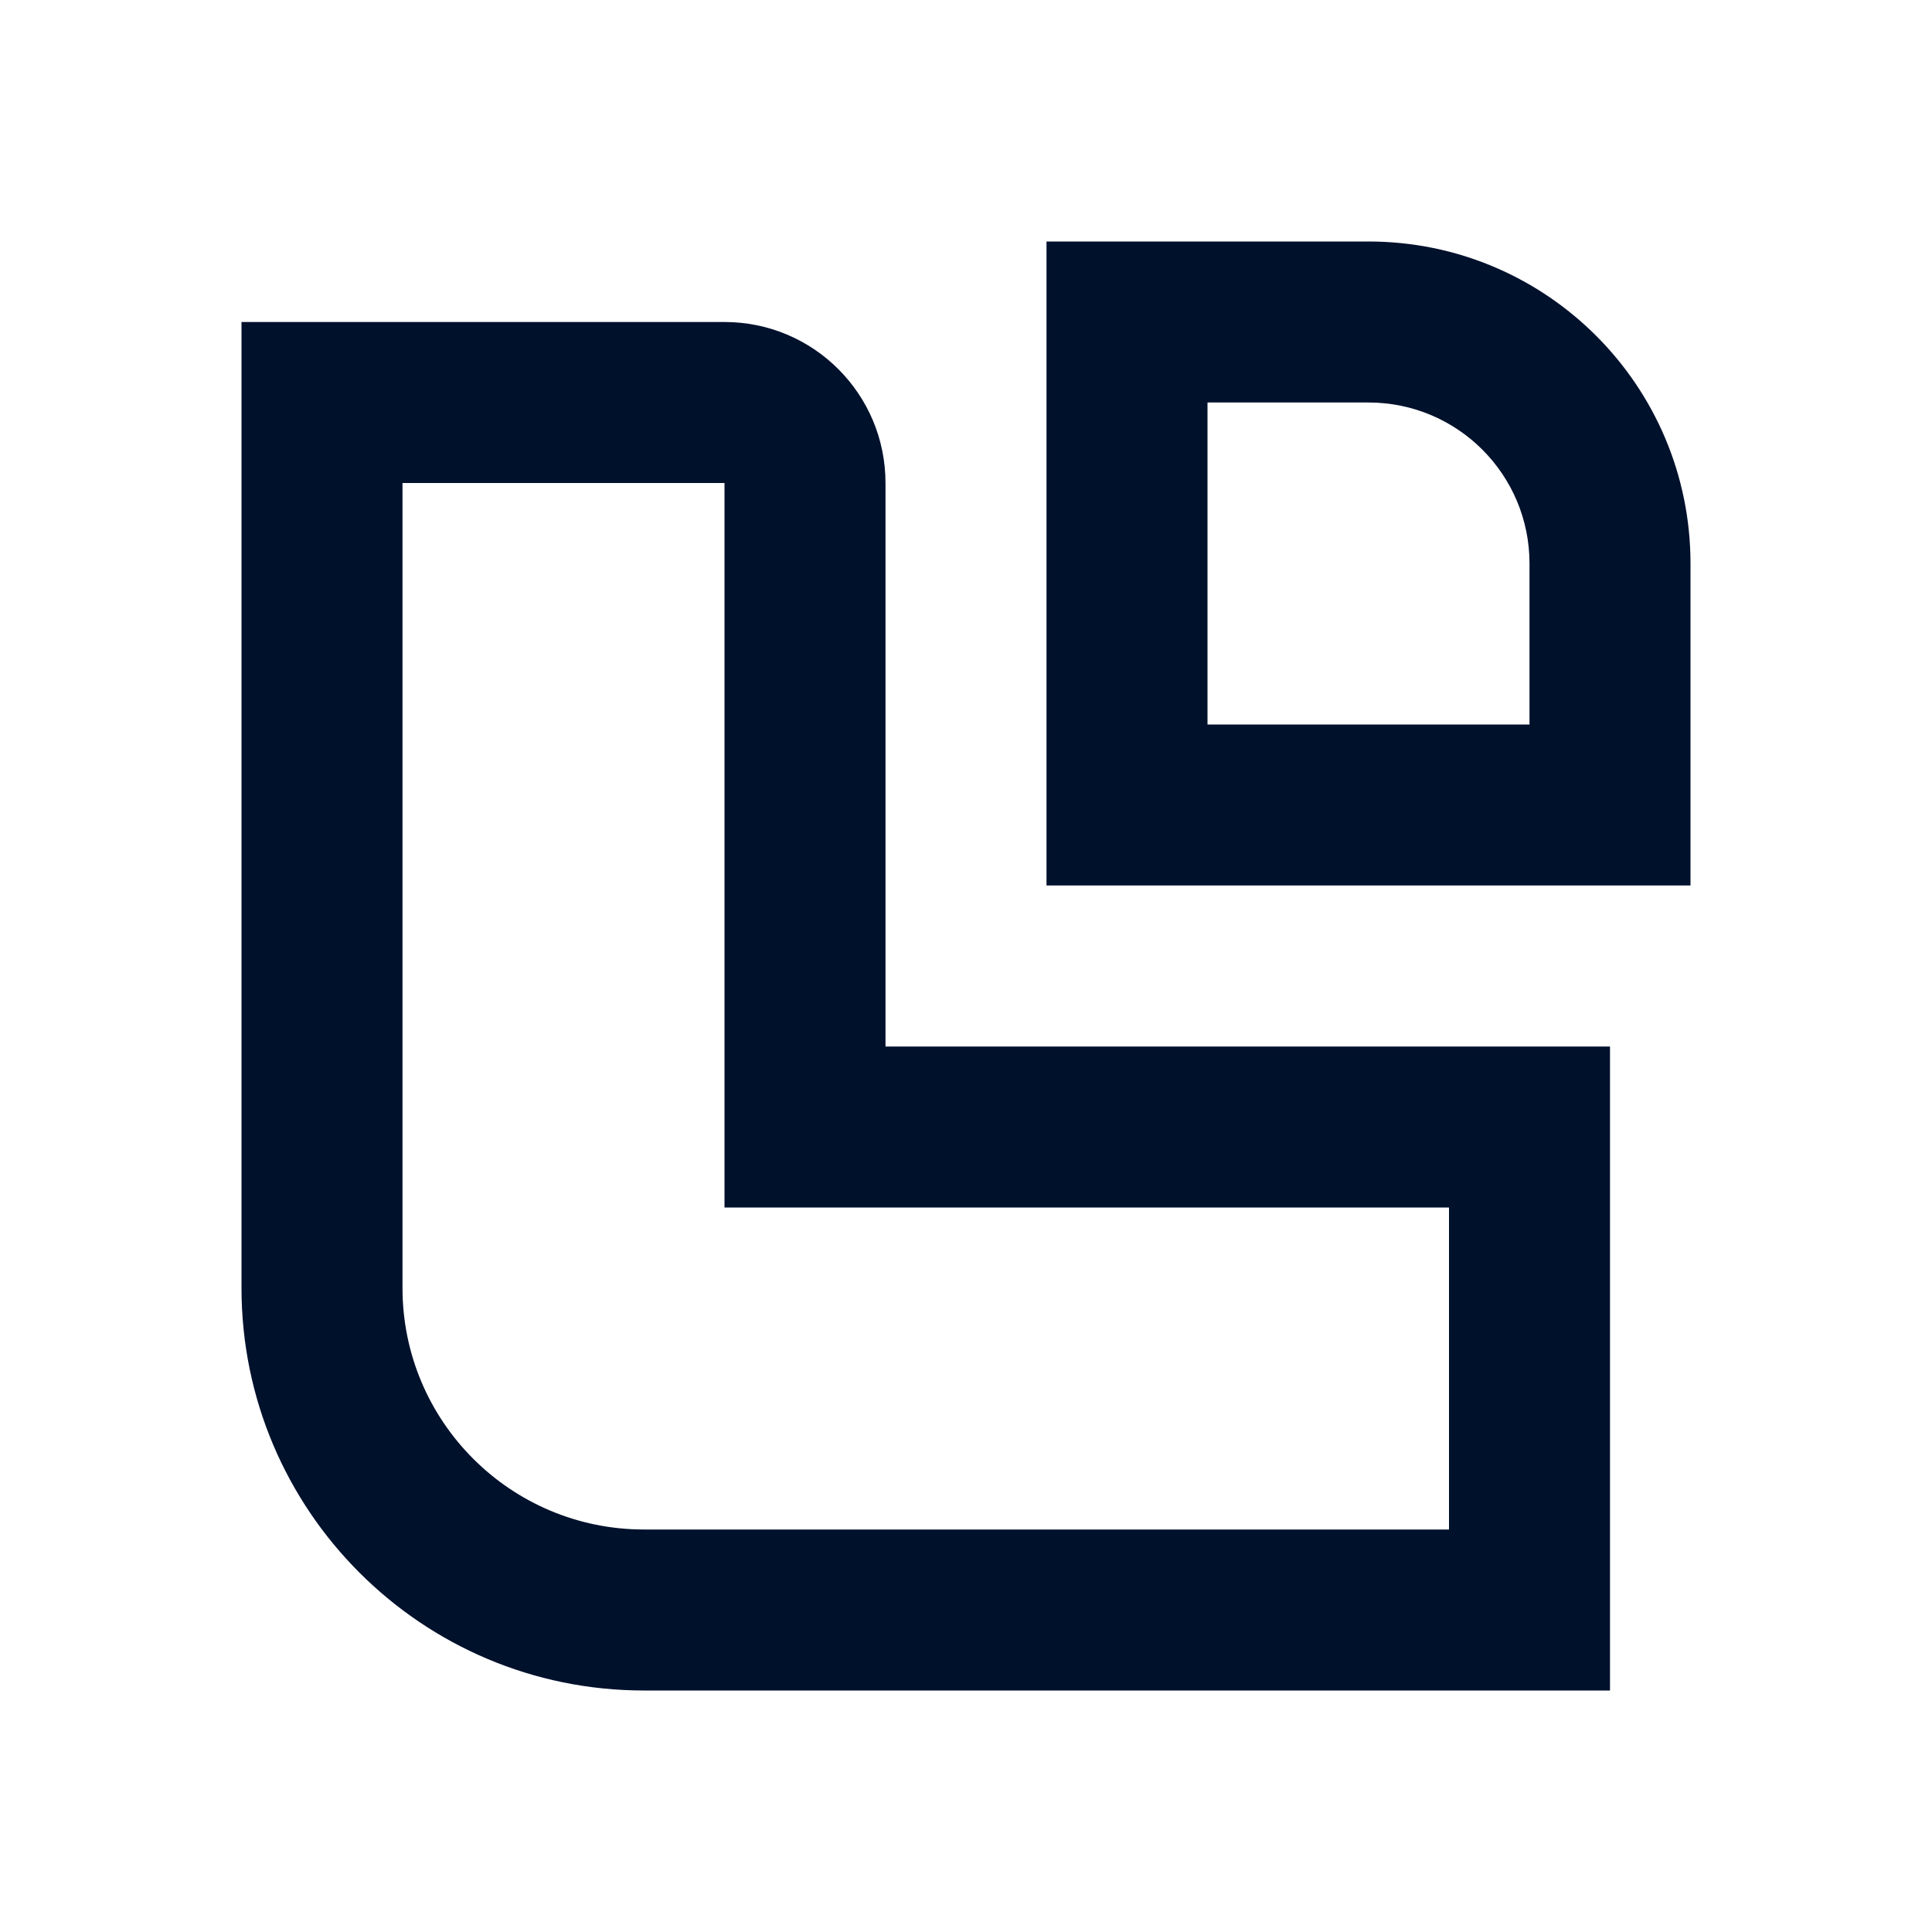
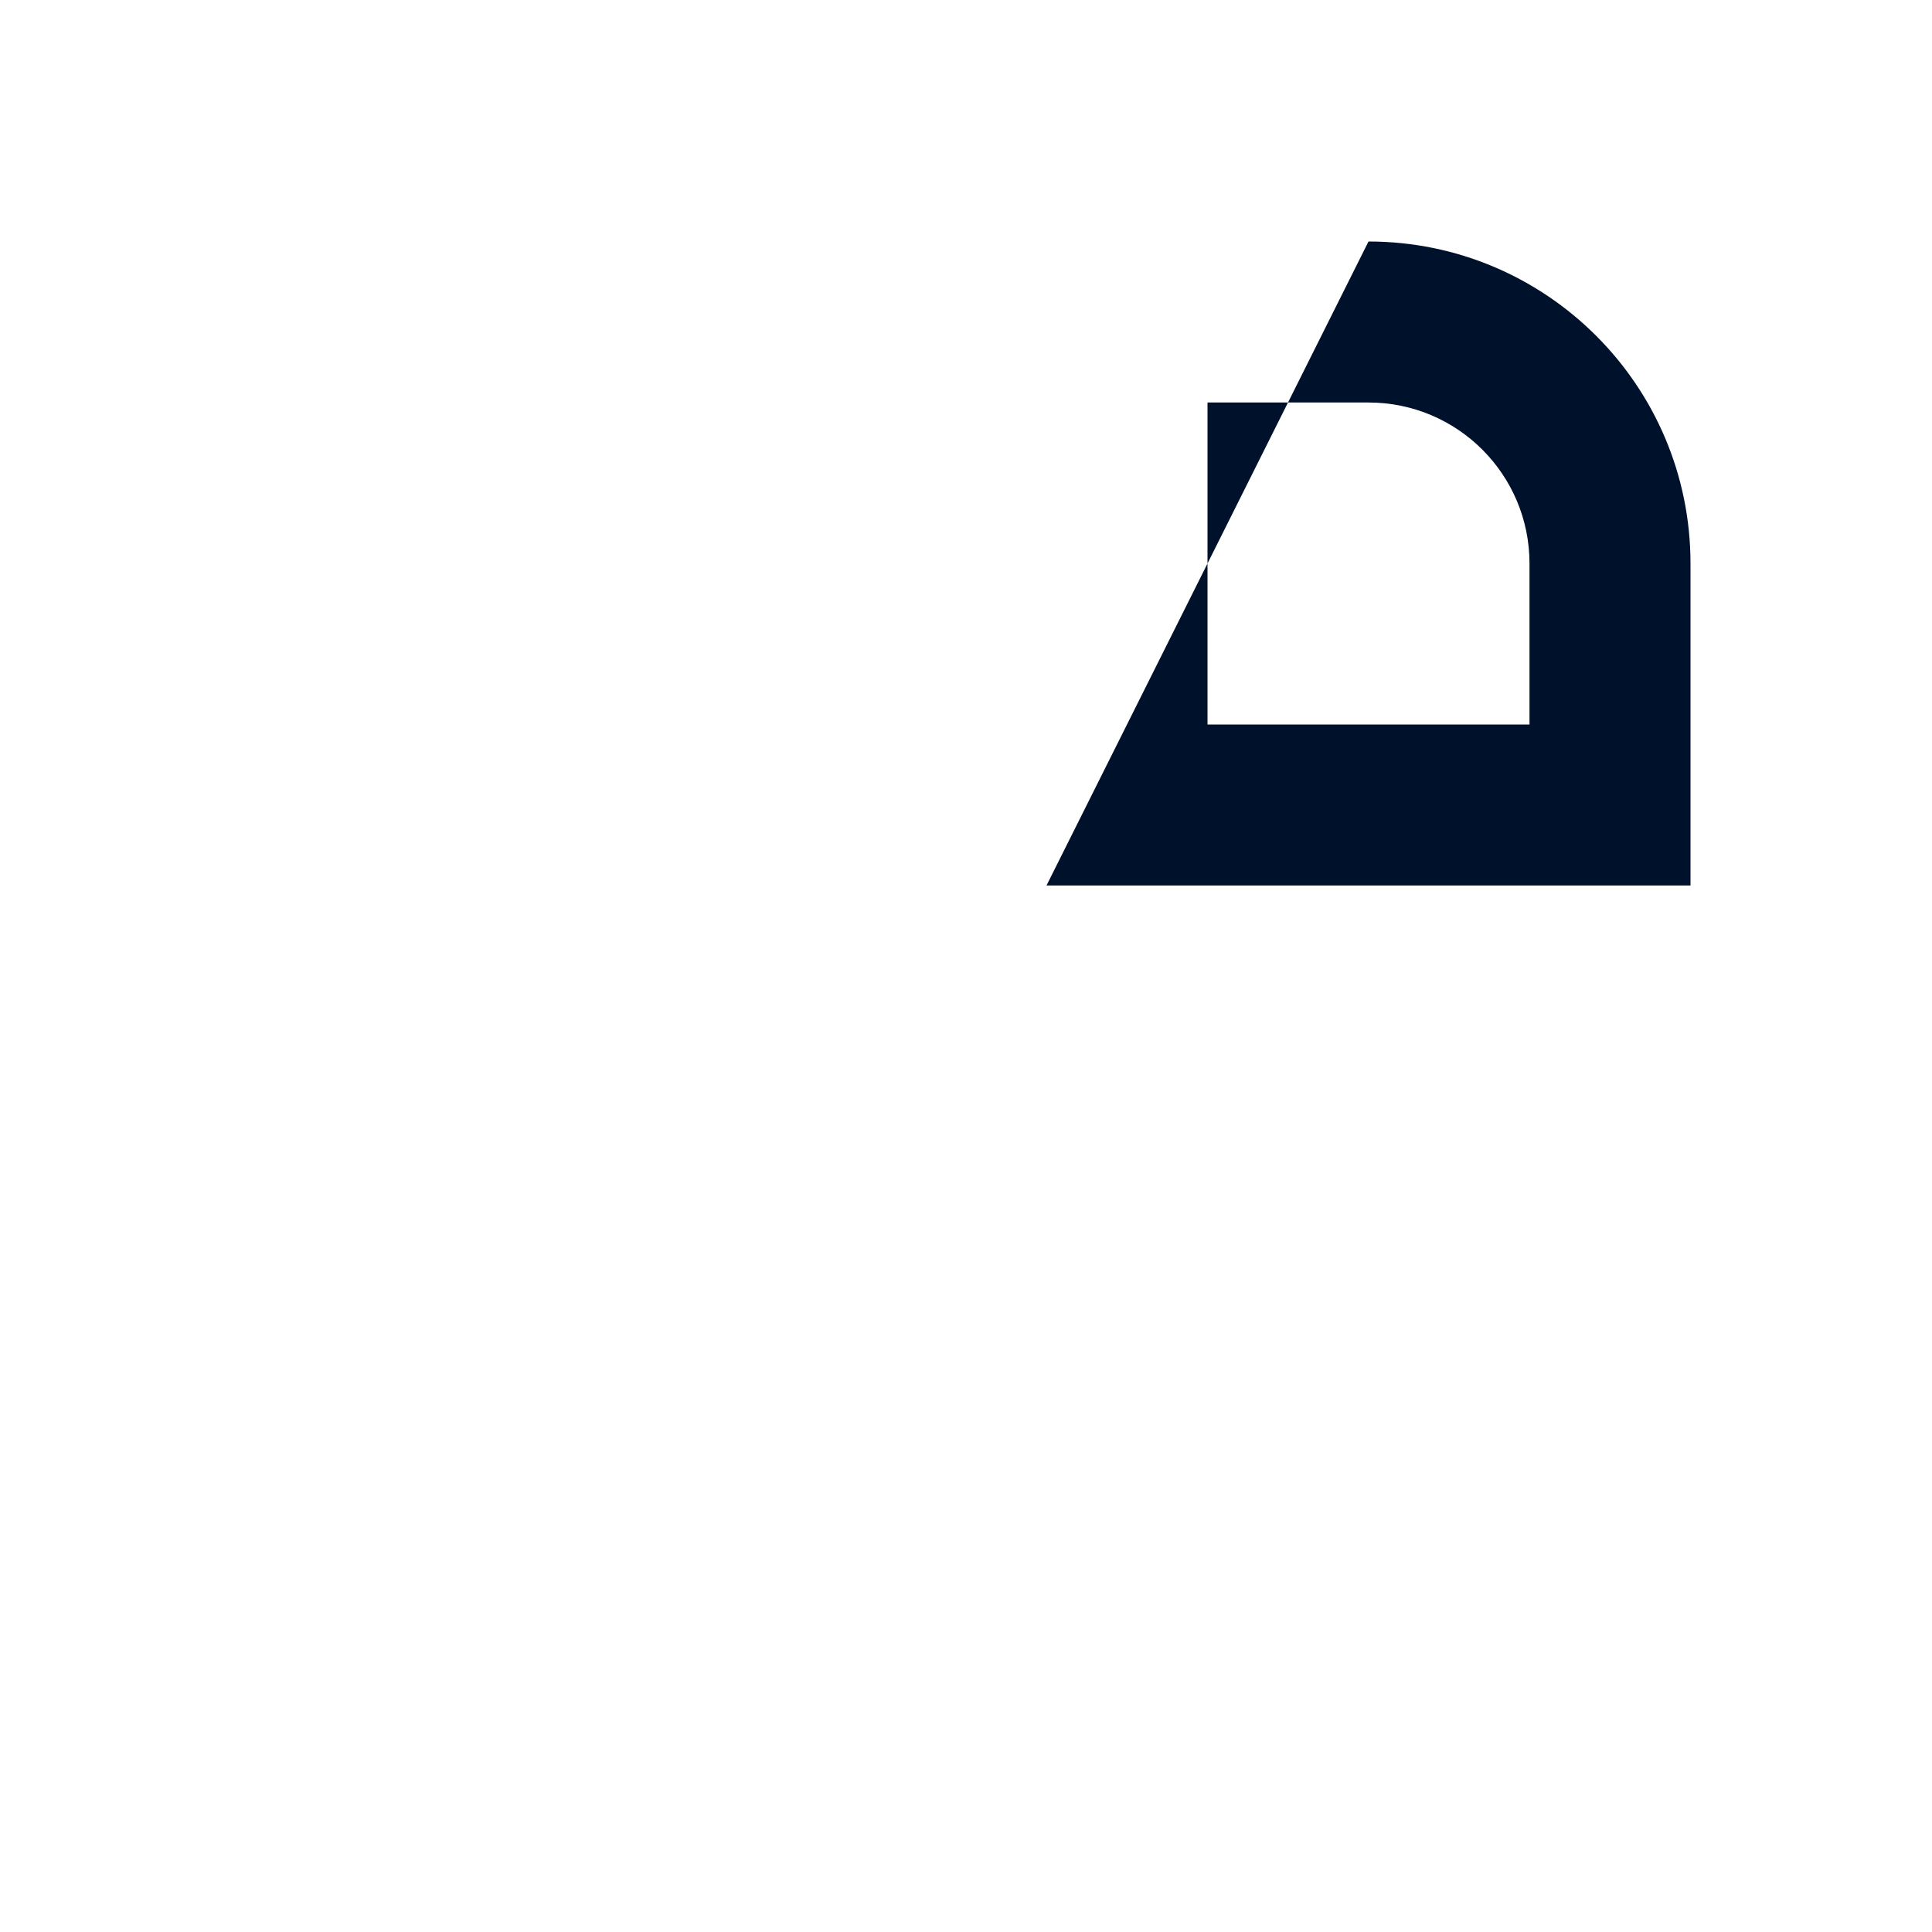
<svg xmlns="http://www.w3.org/2000/svg" width="24" height="24" viewBox="0 0 24 24" fill="none">
-   <path d="M17 3L13 3L13 11H21V7C21 4.791 19.209 3 17 3ZM15 9V5H17C18.105 5 19 5.895 19 7V9H15Z" fill="#00112C" />
-   <path d="M9 4L3 4L3 16C3 18.761 5.239 21 8 21L20 21L20 13H11V6C11 4.895 10.105 4 9 4ZM5 16L5 6L9 6L9 15L18 15V19L8 19C6.343 19 5 17.657 5 16Z" fill="#00112C" />
+   <path d="M17 3L13 11H21V7C21 4.791 19.209 3 17 3ZM15 9V5H17C18.105 5 19 5.895 19 7V9H15Z" fill="#00112C" />
</svg>